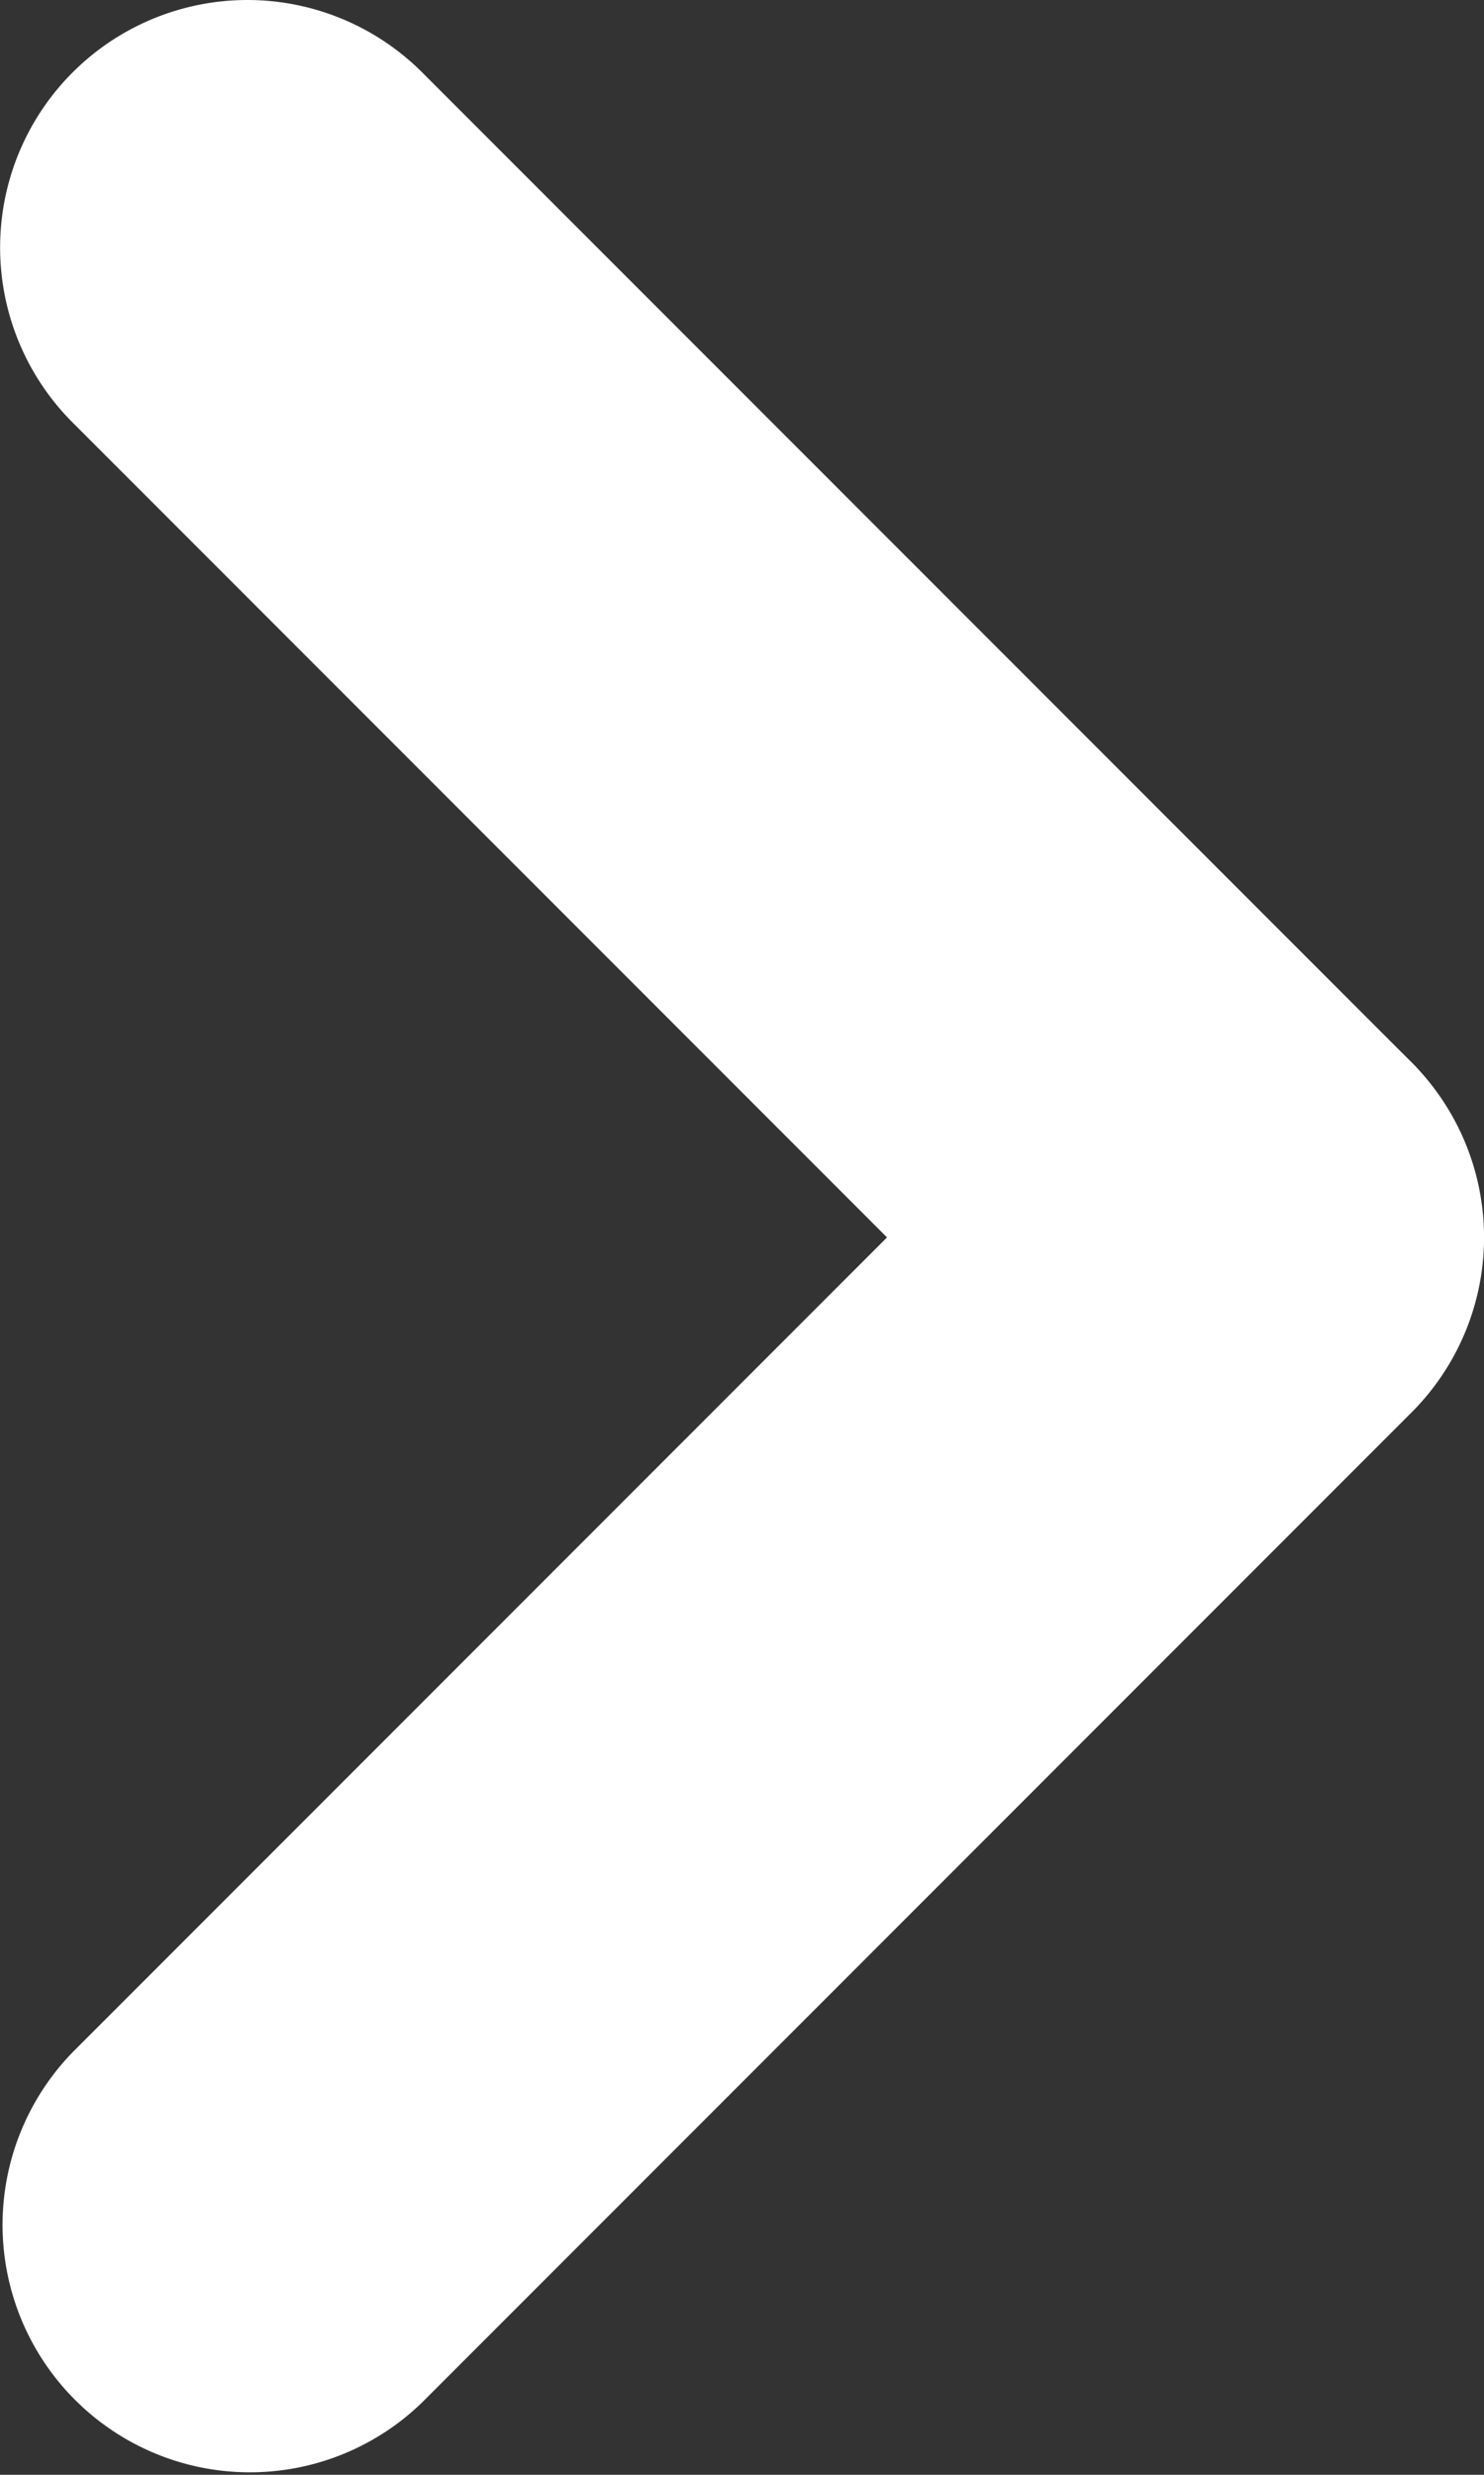
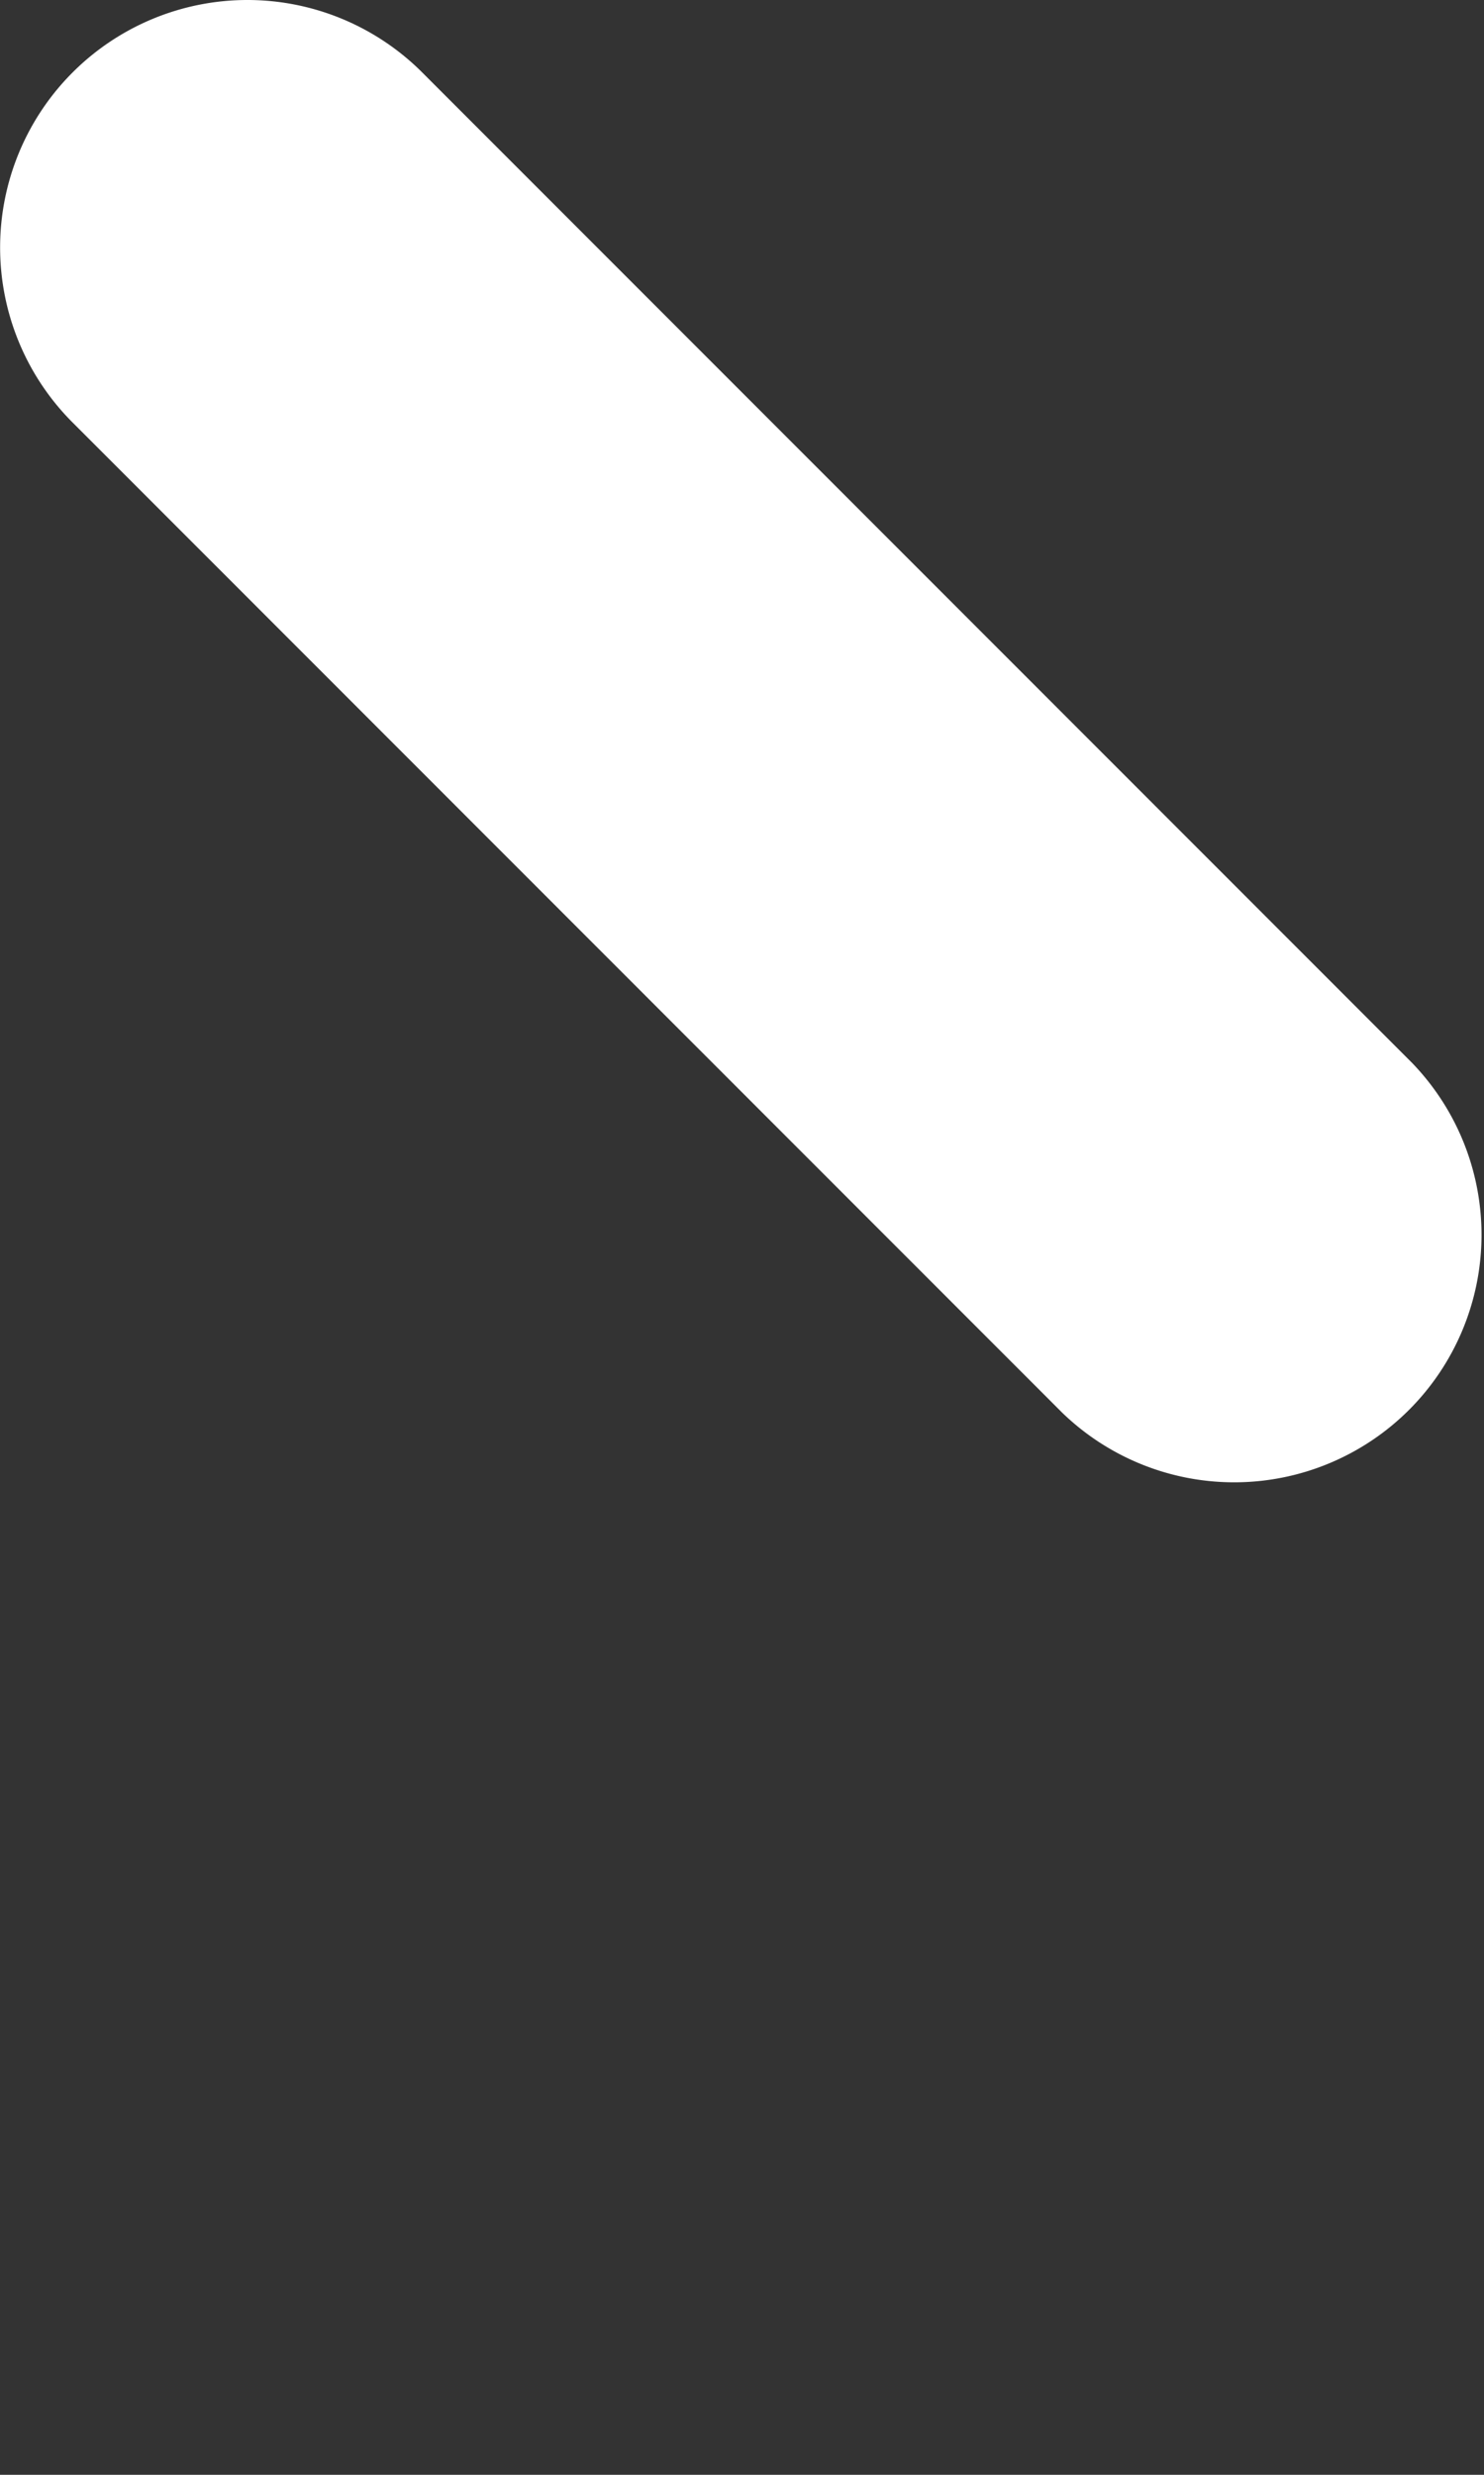
<svg xmlns="http://www.w3.org/2000/svg" width="9.6" height="16" viewBox="0 0 9.6 16">
  <rect x="0" y="0" width="9.6" height="16" fill="#333333" stroke="none" />
  <g id="Group_228" data-name="Group 228" transform="translate(0 0)">
-     <path id="Line_9" data-name="Line 9" d="M8,0A1.6,1.6,0,0,0,6.869.469l-6.4,6.4A1.6,1.6,0,0,0,2.731,9.132l6.4-6.4A1.6,1.6,0,0,0,8,0Z" transform="translate(0 6.4)" fill="#fff" />
    <path id="Line_10" data-name="Line 10" d="M1.6,0A1.6,1.6,0,0,0,.469,2.731l6.4,6.4A1.6,1.6,0,0,0,9.132,6.869l-6.4-6.4A1.6,1.6,0,0,0,1.6,0Z" transform="translate(0 0)" fill="#fff" />
  </g>
</svg>